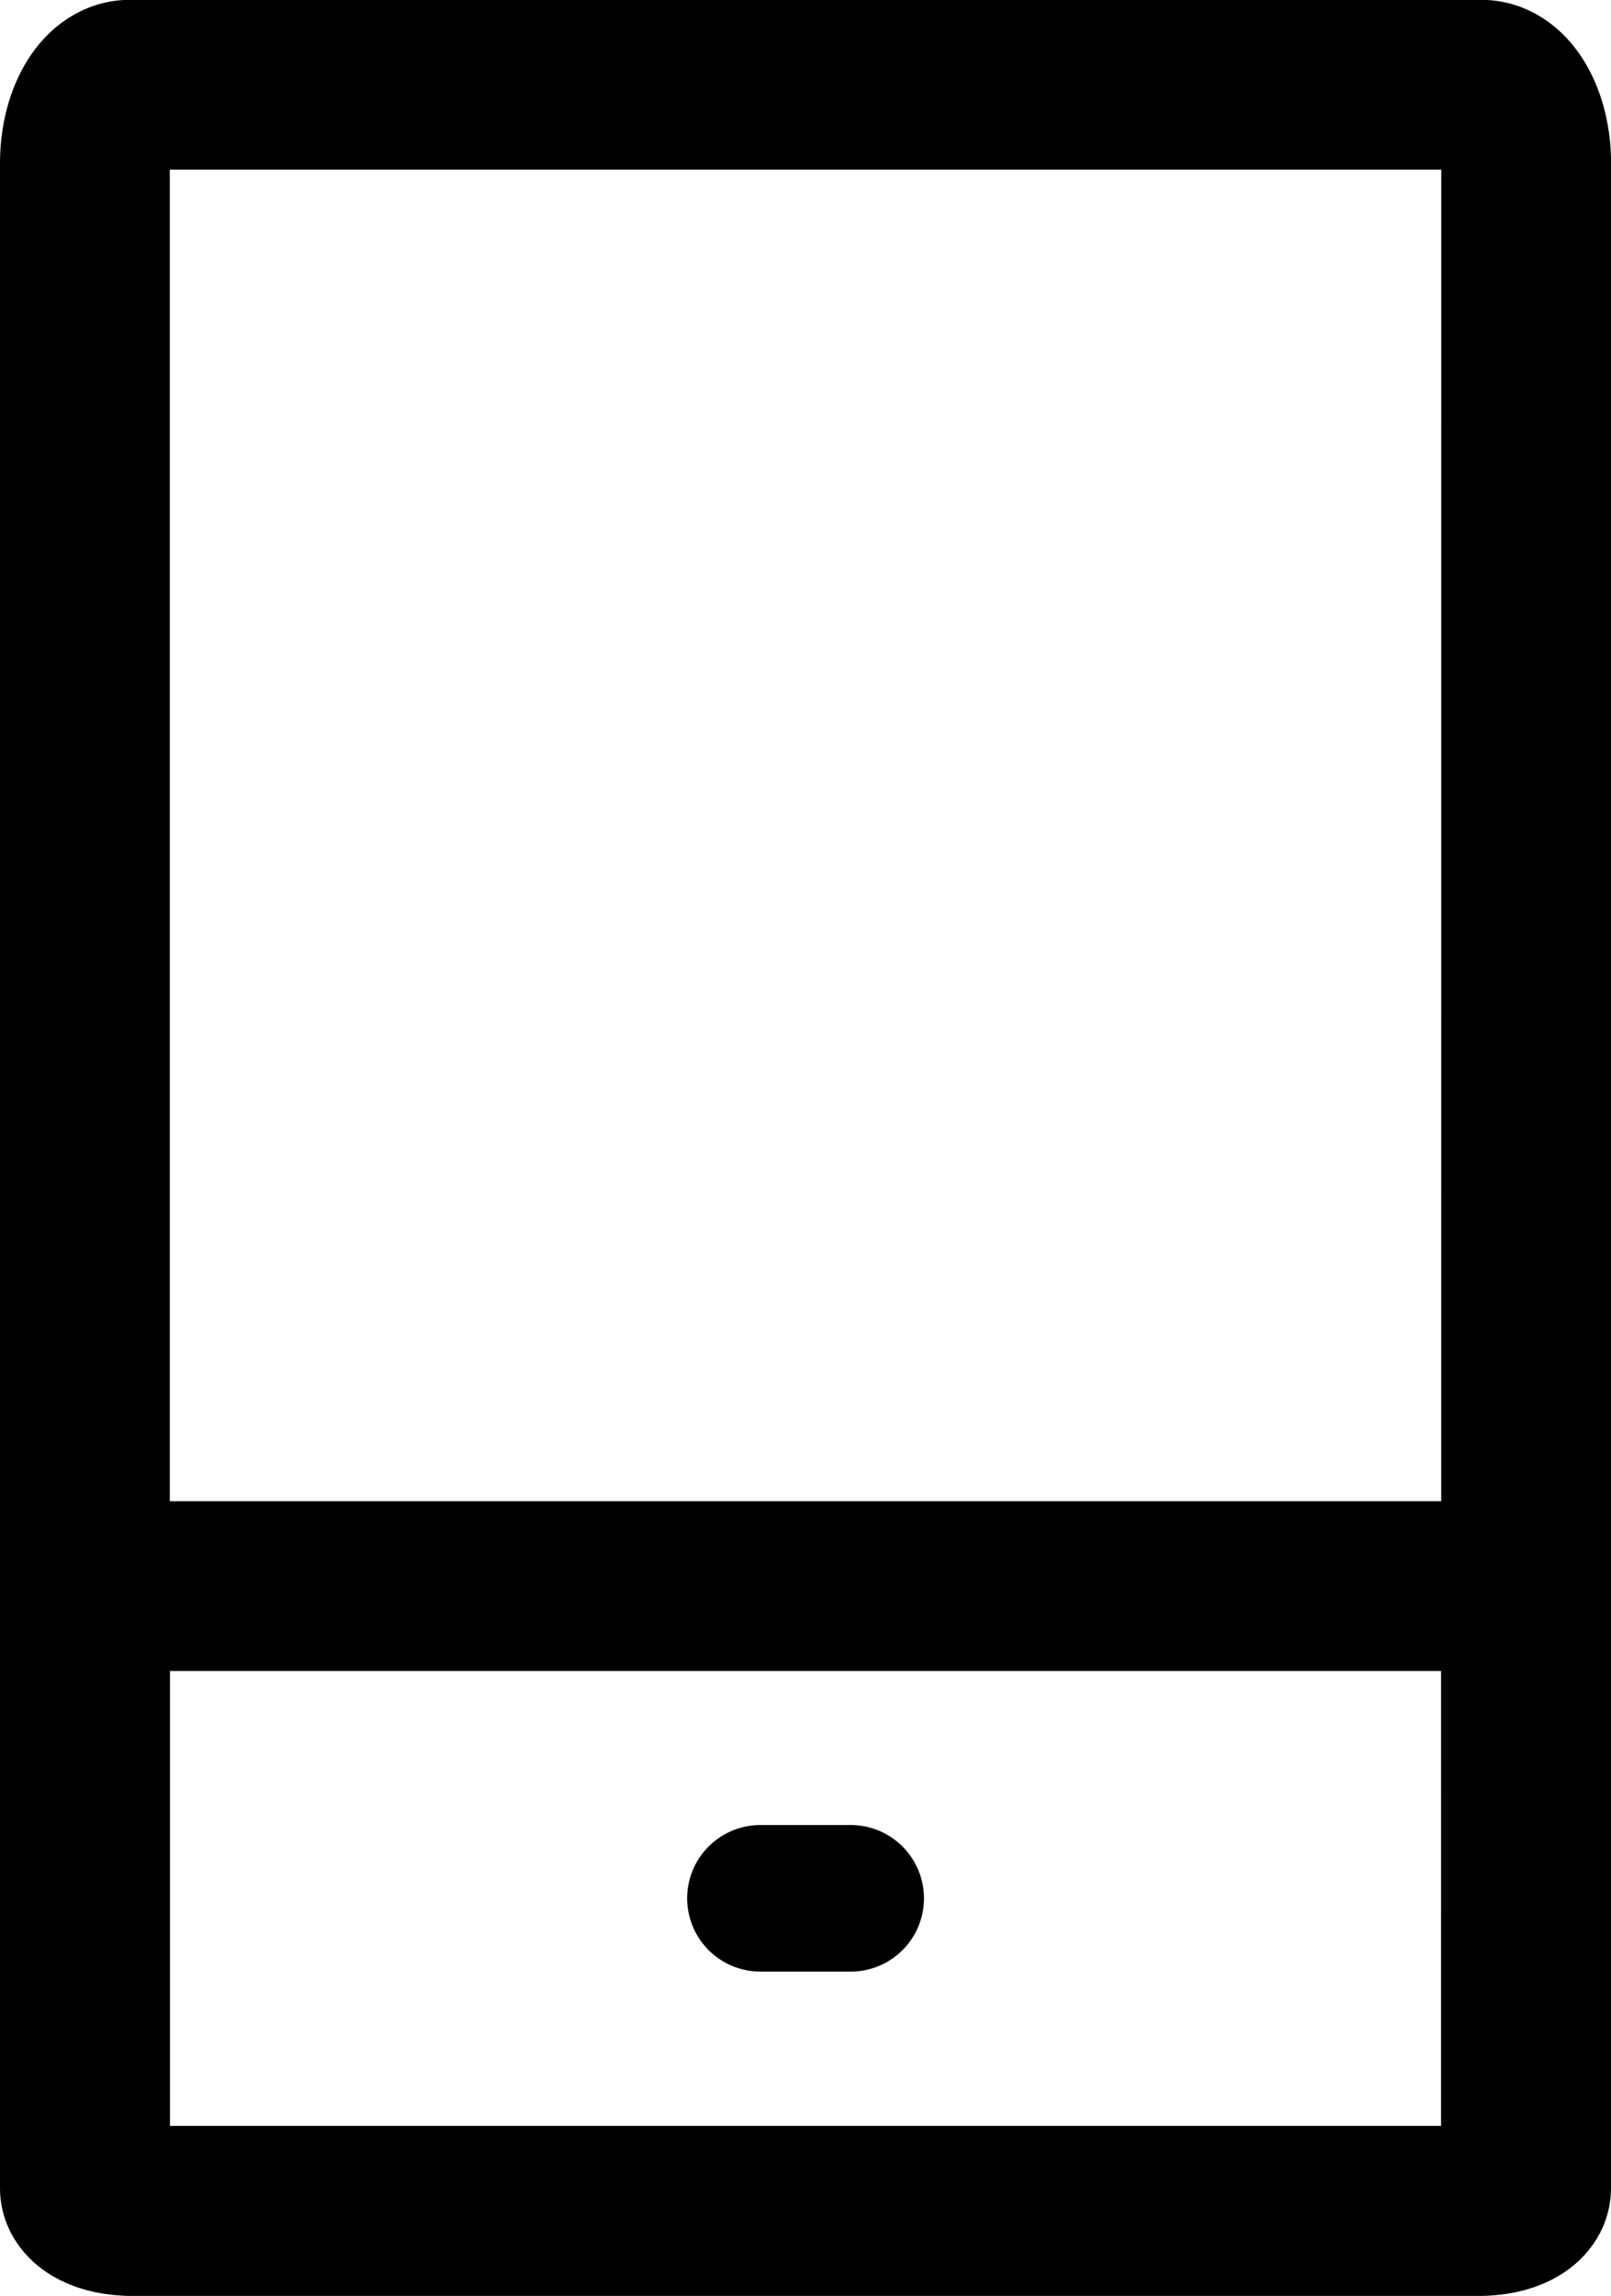
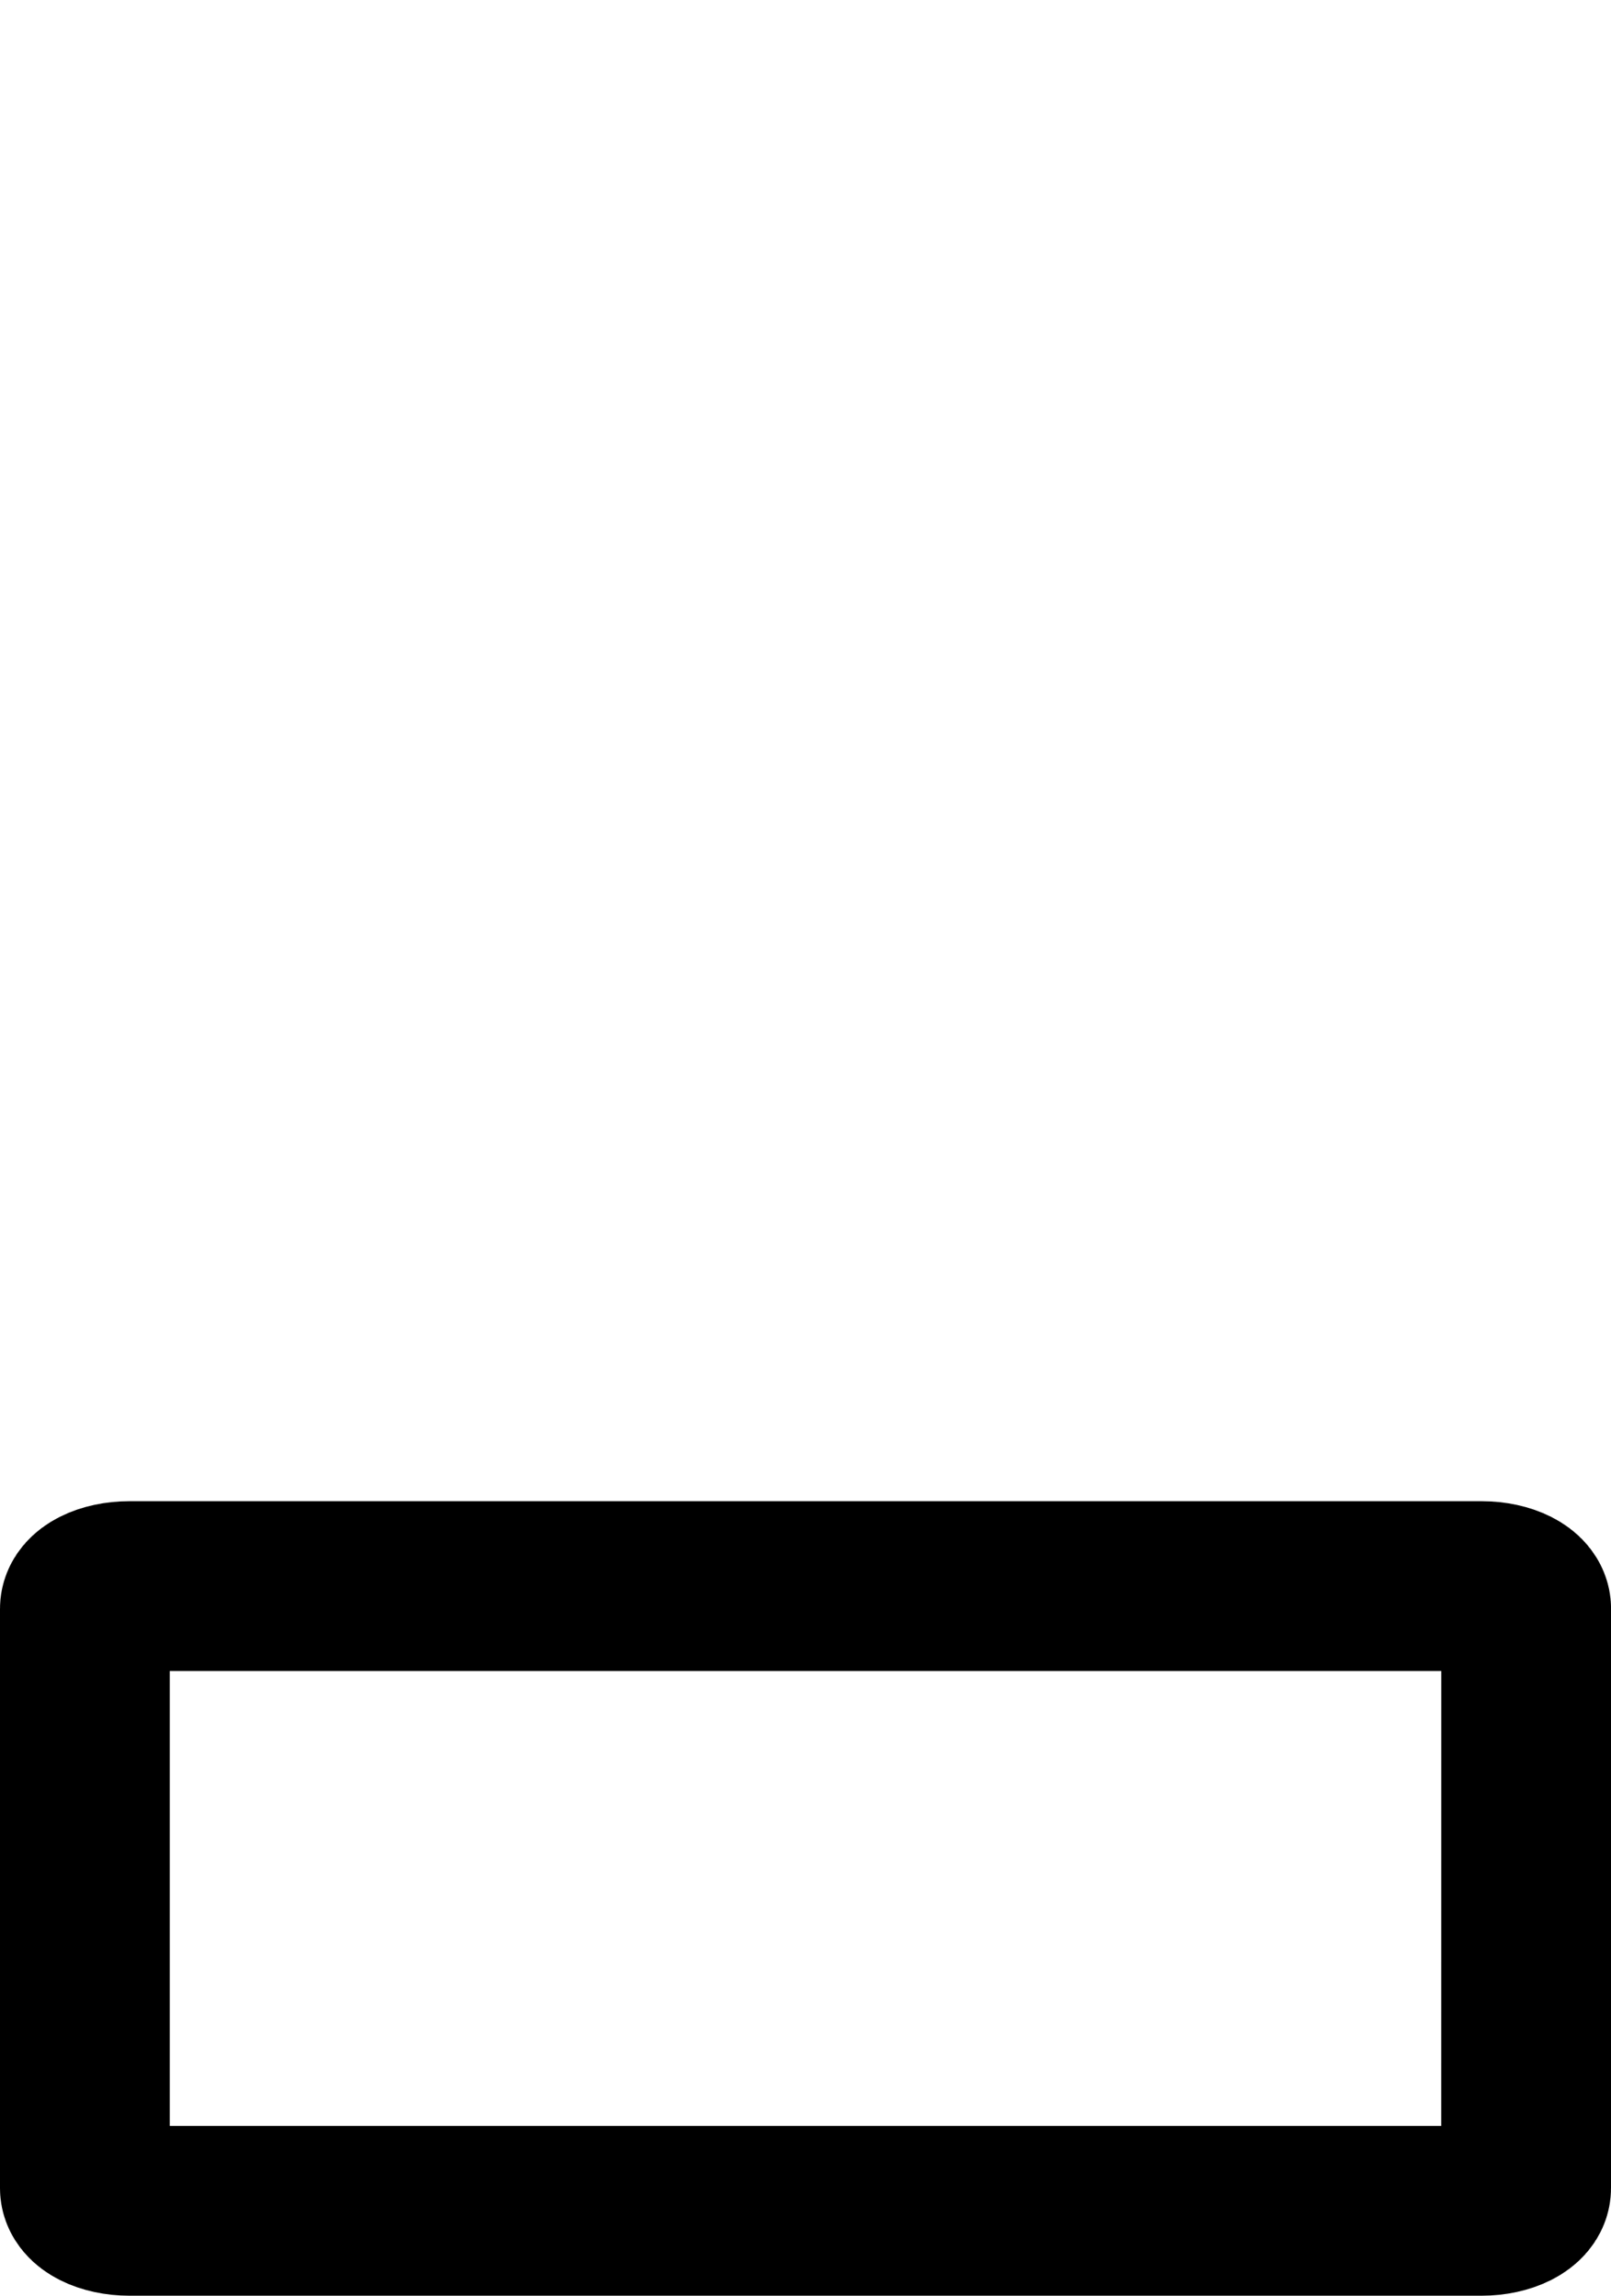
<svg xmlns="http://www.w3.org/2000/svg" width="28.462" height="40.562" viewBox="0 0 28.462 40.562">
  <g id="Group_42038" data-name="Group 42038" transform="translate(1.5 1.5)">
-     <path id="Path_57783" data-name="Path 57783" d="M239.361,101.483c0,.764-.352,1.38-.789,1.38H214.688c-.435,0-.789-.616-.789-1.38v-34.8c0-.761.353-1.384.789-1.384h23.885c.437,0,.789.623.789,1.384Z" transform="translate(-213.899 -65.302)" fill="none" stroke="#000" stroke-width="3" />
    <path id="Path_57784" data-name="Path 57784" d="M239.361,90.2c0,.219-.352.4-.789.4H214.688c-.435,0-.789-.179-.789-.4V79.963c0-.223.353-.4.789-.4h23.885c.437,0,.789.18.789.4Z" transform="translate(-213.899 -53.041)" fill="none" stroke="#000" stroke-width="3" />
-     <line id="Line_560" data-name="Line 560" x2="1.594" transform="translate(11.935 32.038)" fill="none" stroke="#000" stroke-linecap="round" stroke-linejoin="round" stroke-width="2.59" />
  </g>
</svg>